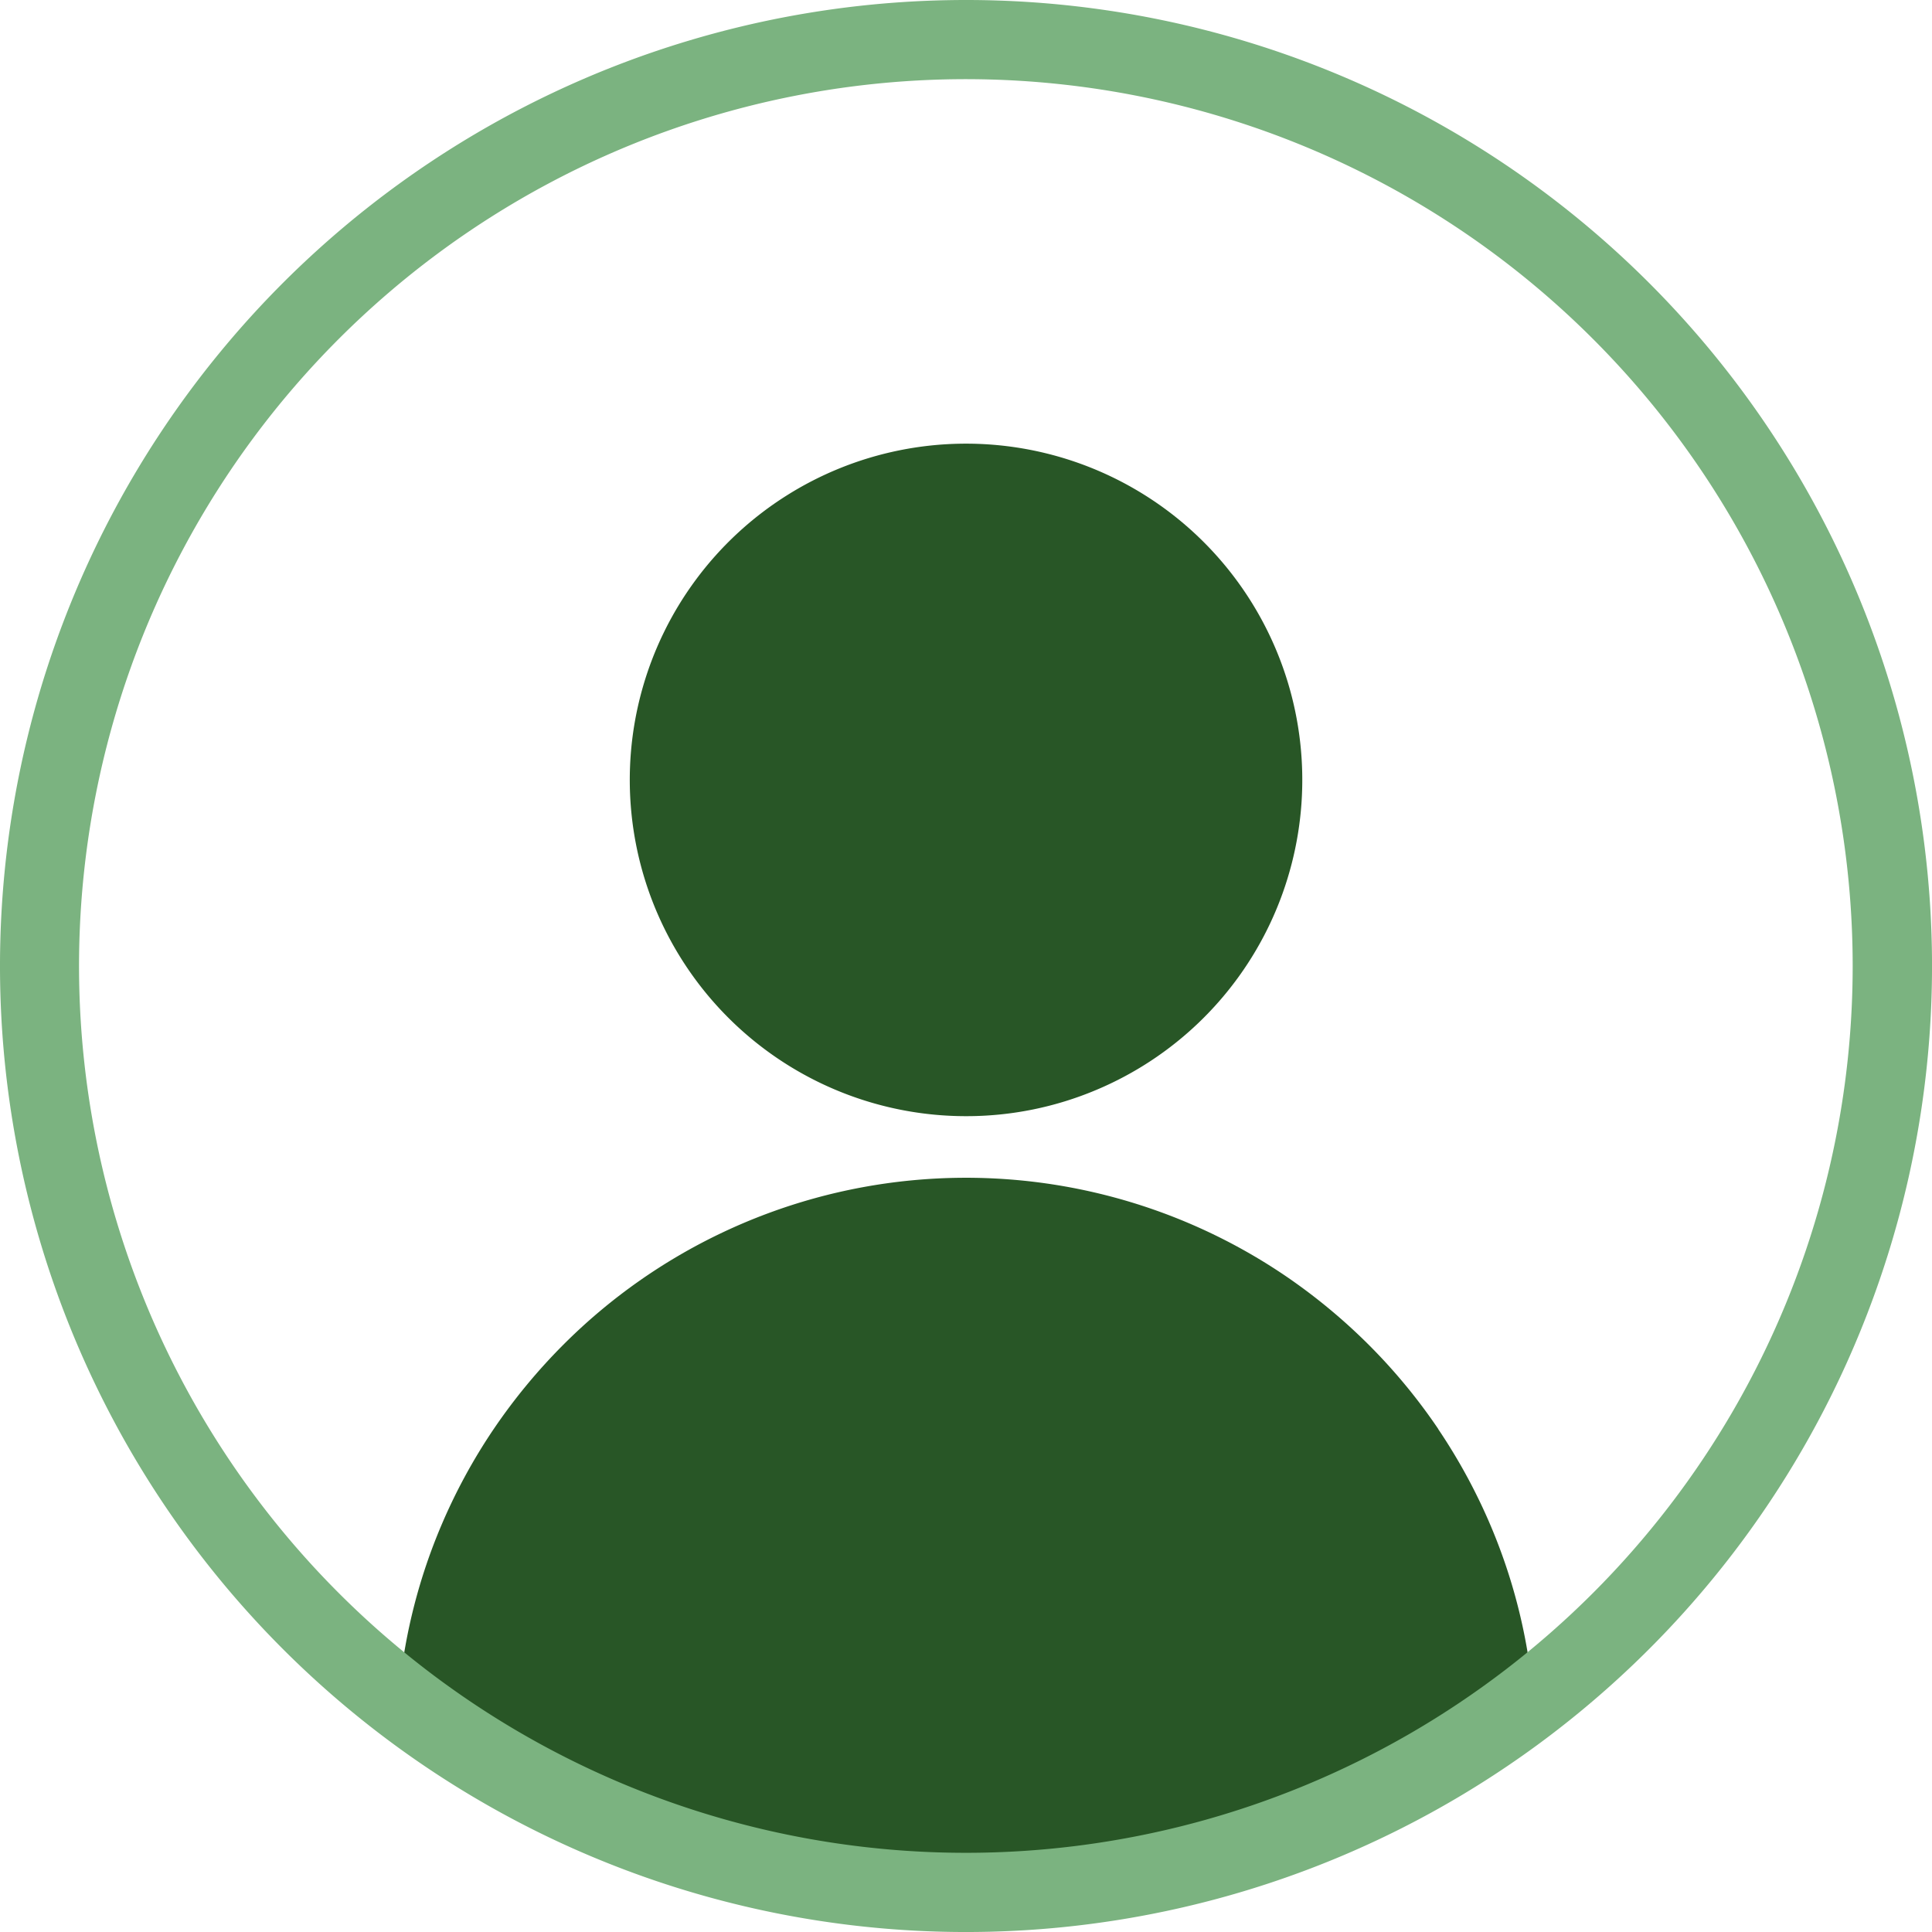
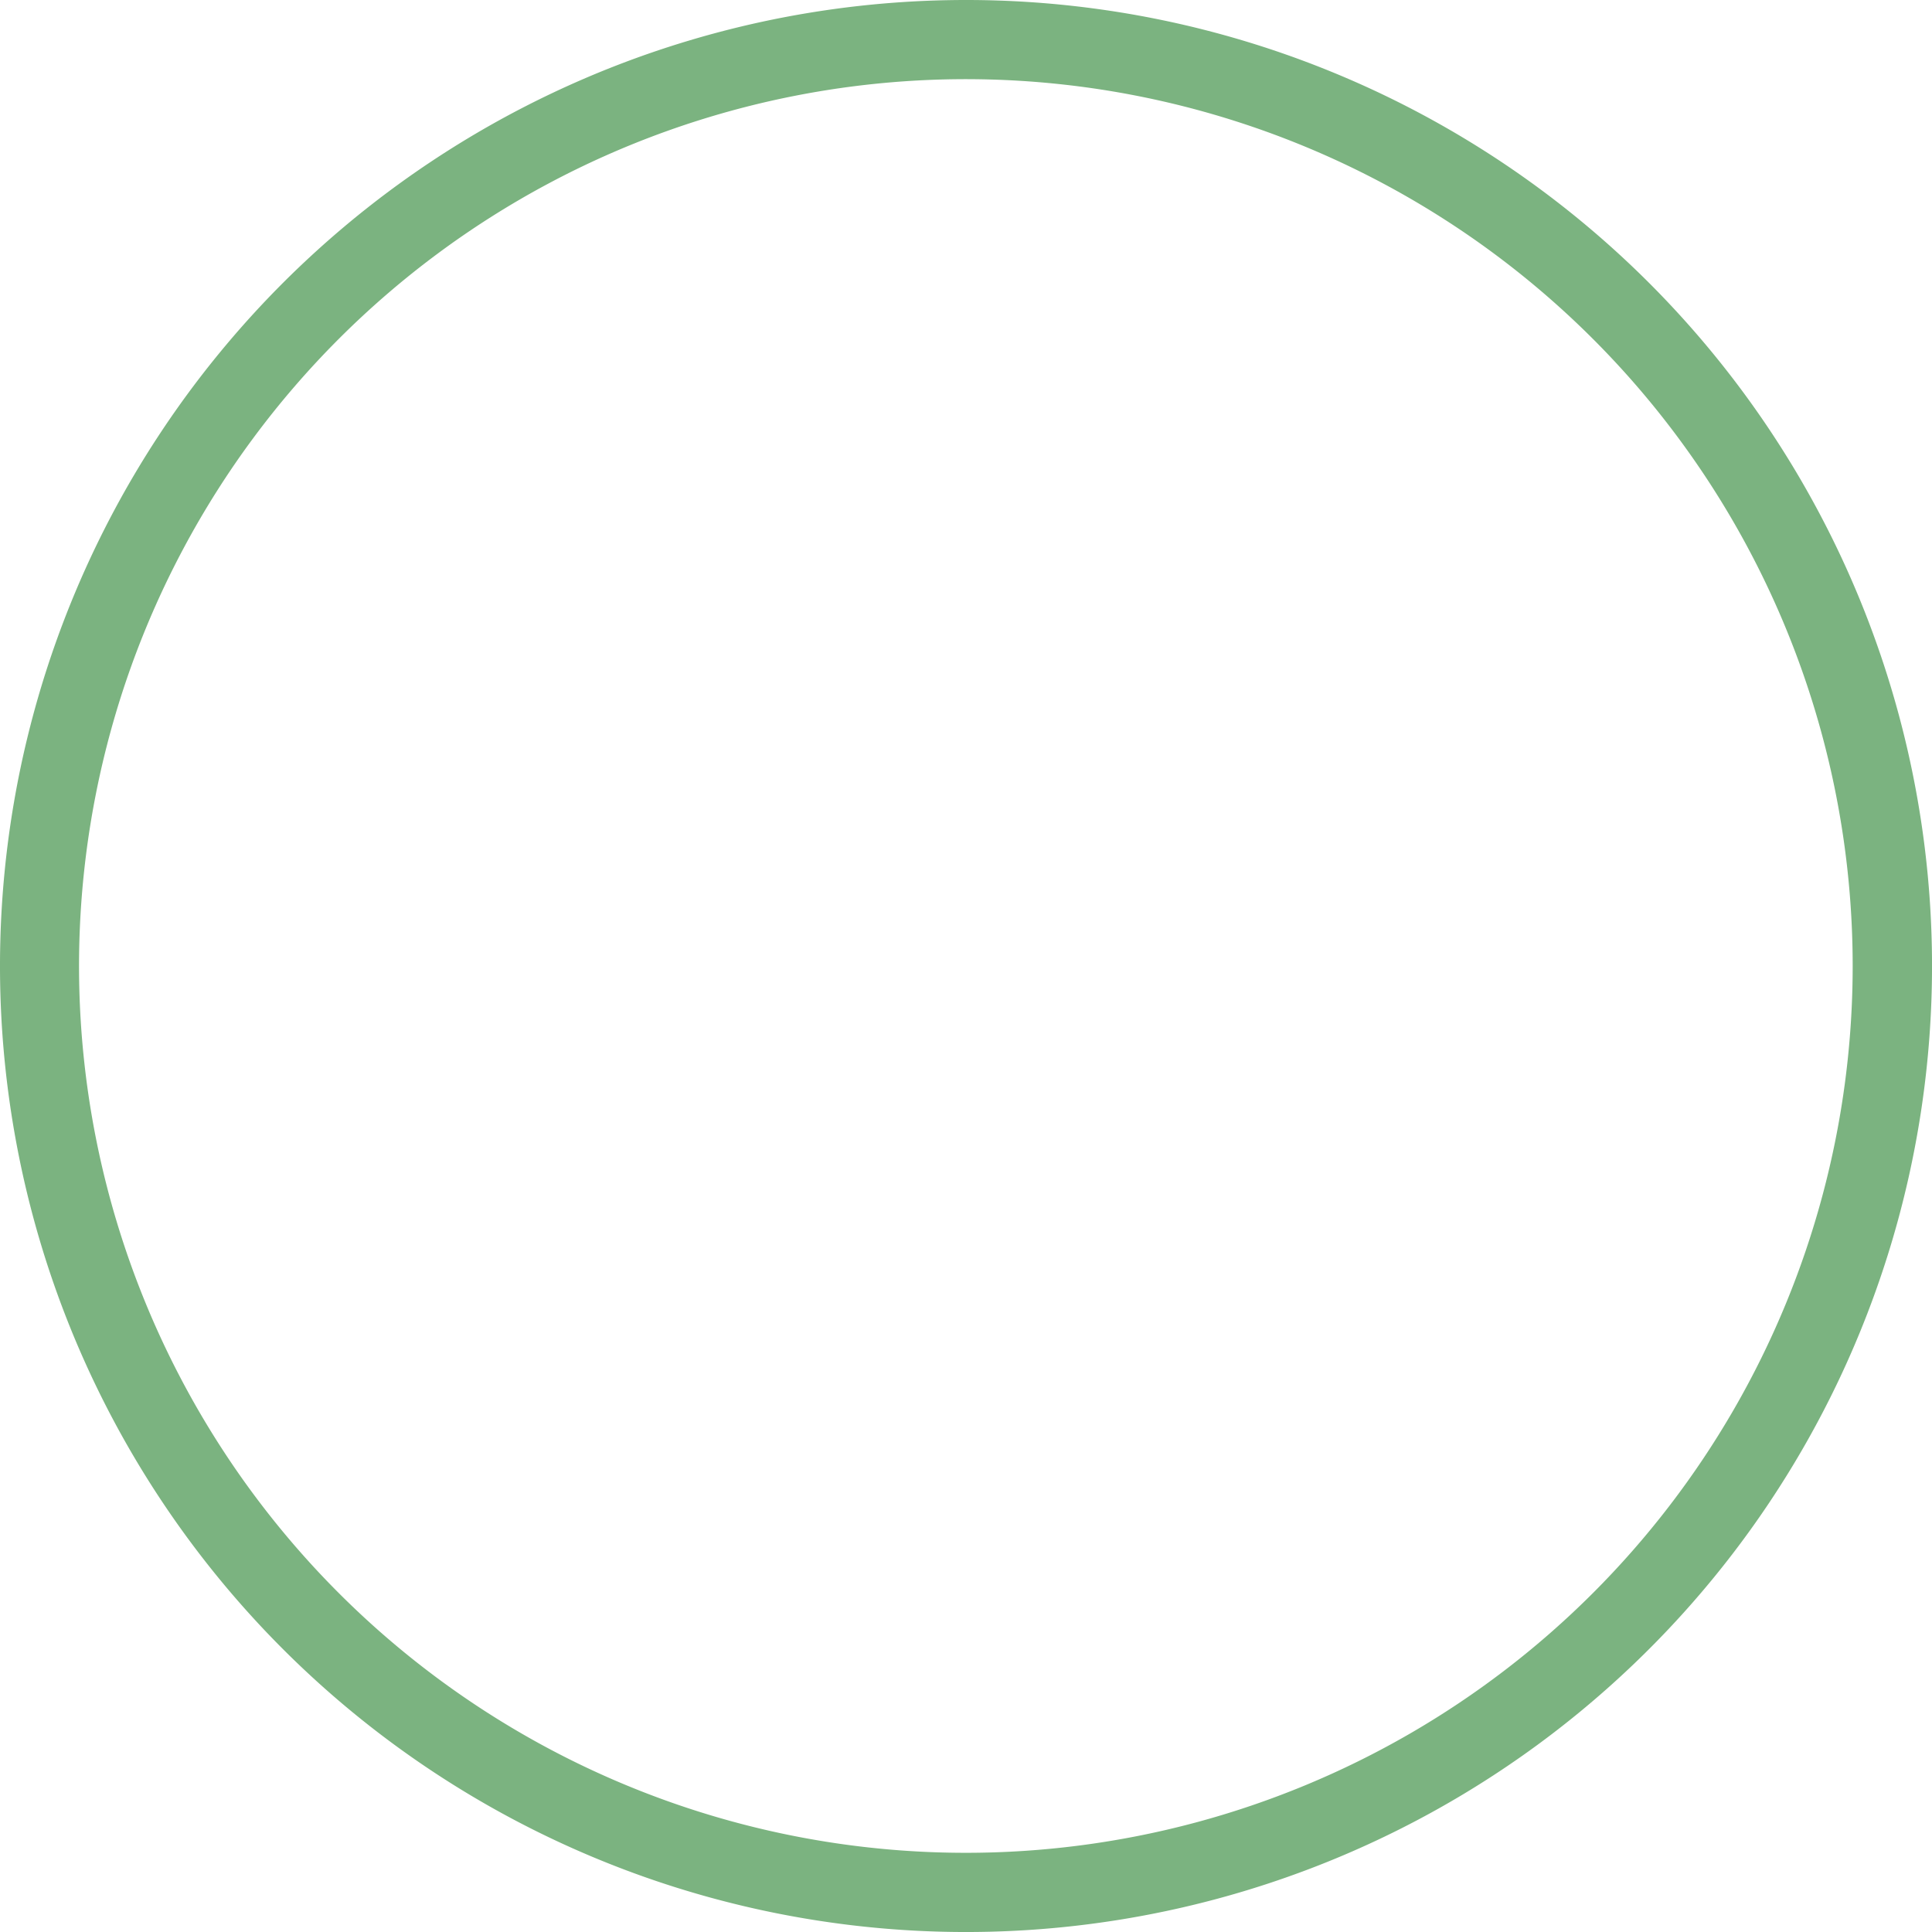
<svg xmlns="http://www.w3.org/2000/svg" width="88.535" height="88.535" viewBox="0 0 88.535 88.535">
  <g id="Group_128" data-name="Group 128" transform="translate(-736.739 -2177.014)">
-     <path id="Path_415" data-name="Path 415" d="M173.976,156.012A15.409,15.409,0,1,0,168,157.218,15.321,15.321,0,0,0,173.976,156.012Z" transform="translate(613.008 2070.945)" fill="#285626" />
-     <path id="Path_416" data-name="Path 416" d="M167.551,241.463a26.187,26.187,0,0,0-3.191-3.866,26.563,26.563,0,0,0-3.866-3.191,26.076,26.076,0,0,0-33.047,3.191,26.565,26.565,0,0,0-3.191,3.866,26.046,26.046,0,0,0-2.406,4.433,25.776,25.776,0,0,0-1.91,7.446,42.341,42.341,0,0,0,51.921,0,25.777,25.777,0,0,0-1.91-7.446,26.17,26.17,0,0,0-2.406-4.433Z" transform="translate(635.103 2001.044)" fill="#285626" />
    <path id="Path_414" data-name="Path 414" d="M107.768,63.5a44.268,44.268,0,1,0,44.268,44.268A44.266,44.266,0,0,0,107.768,63.5Zm-.006,84.906A40.639,40.639,0,1,1,148.4,107.768,40.639,40.639,0,0,1,107.761,148.406Z" transform="translate(673.239 2113.514)" fill="#7bb380" />
  </g>
</svg>